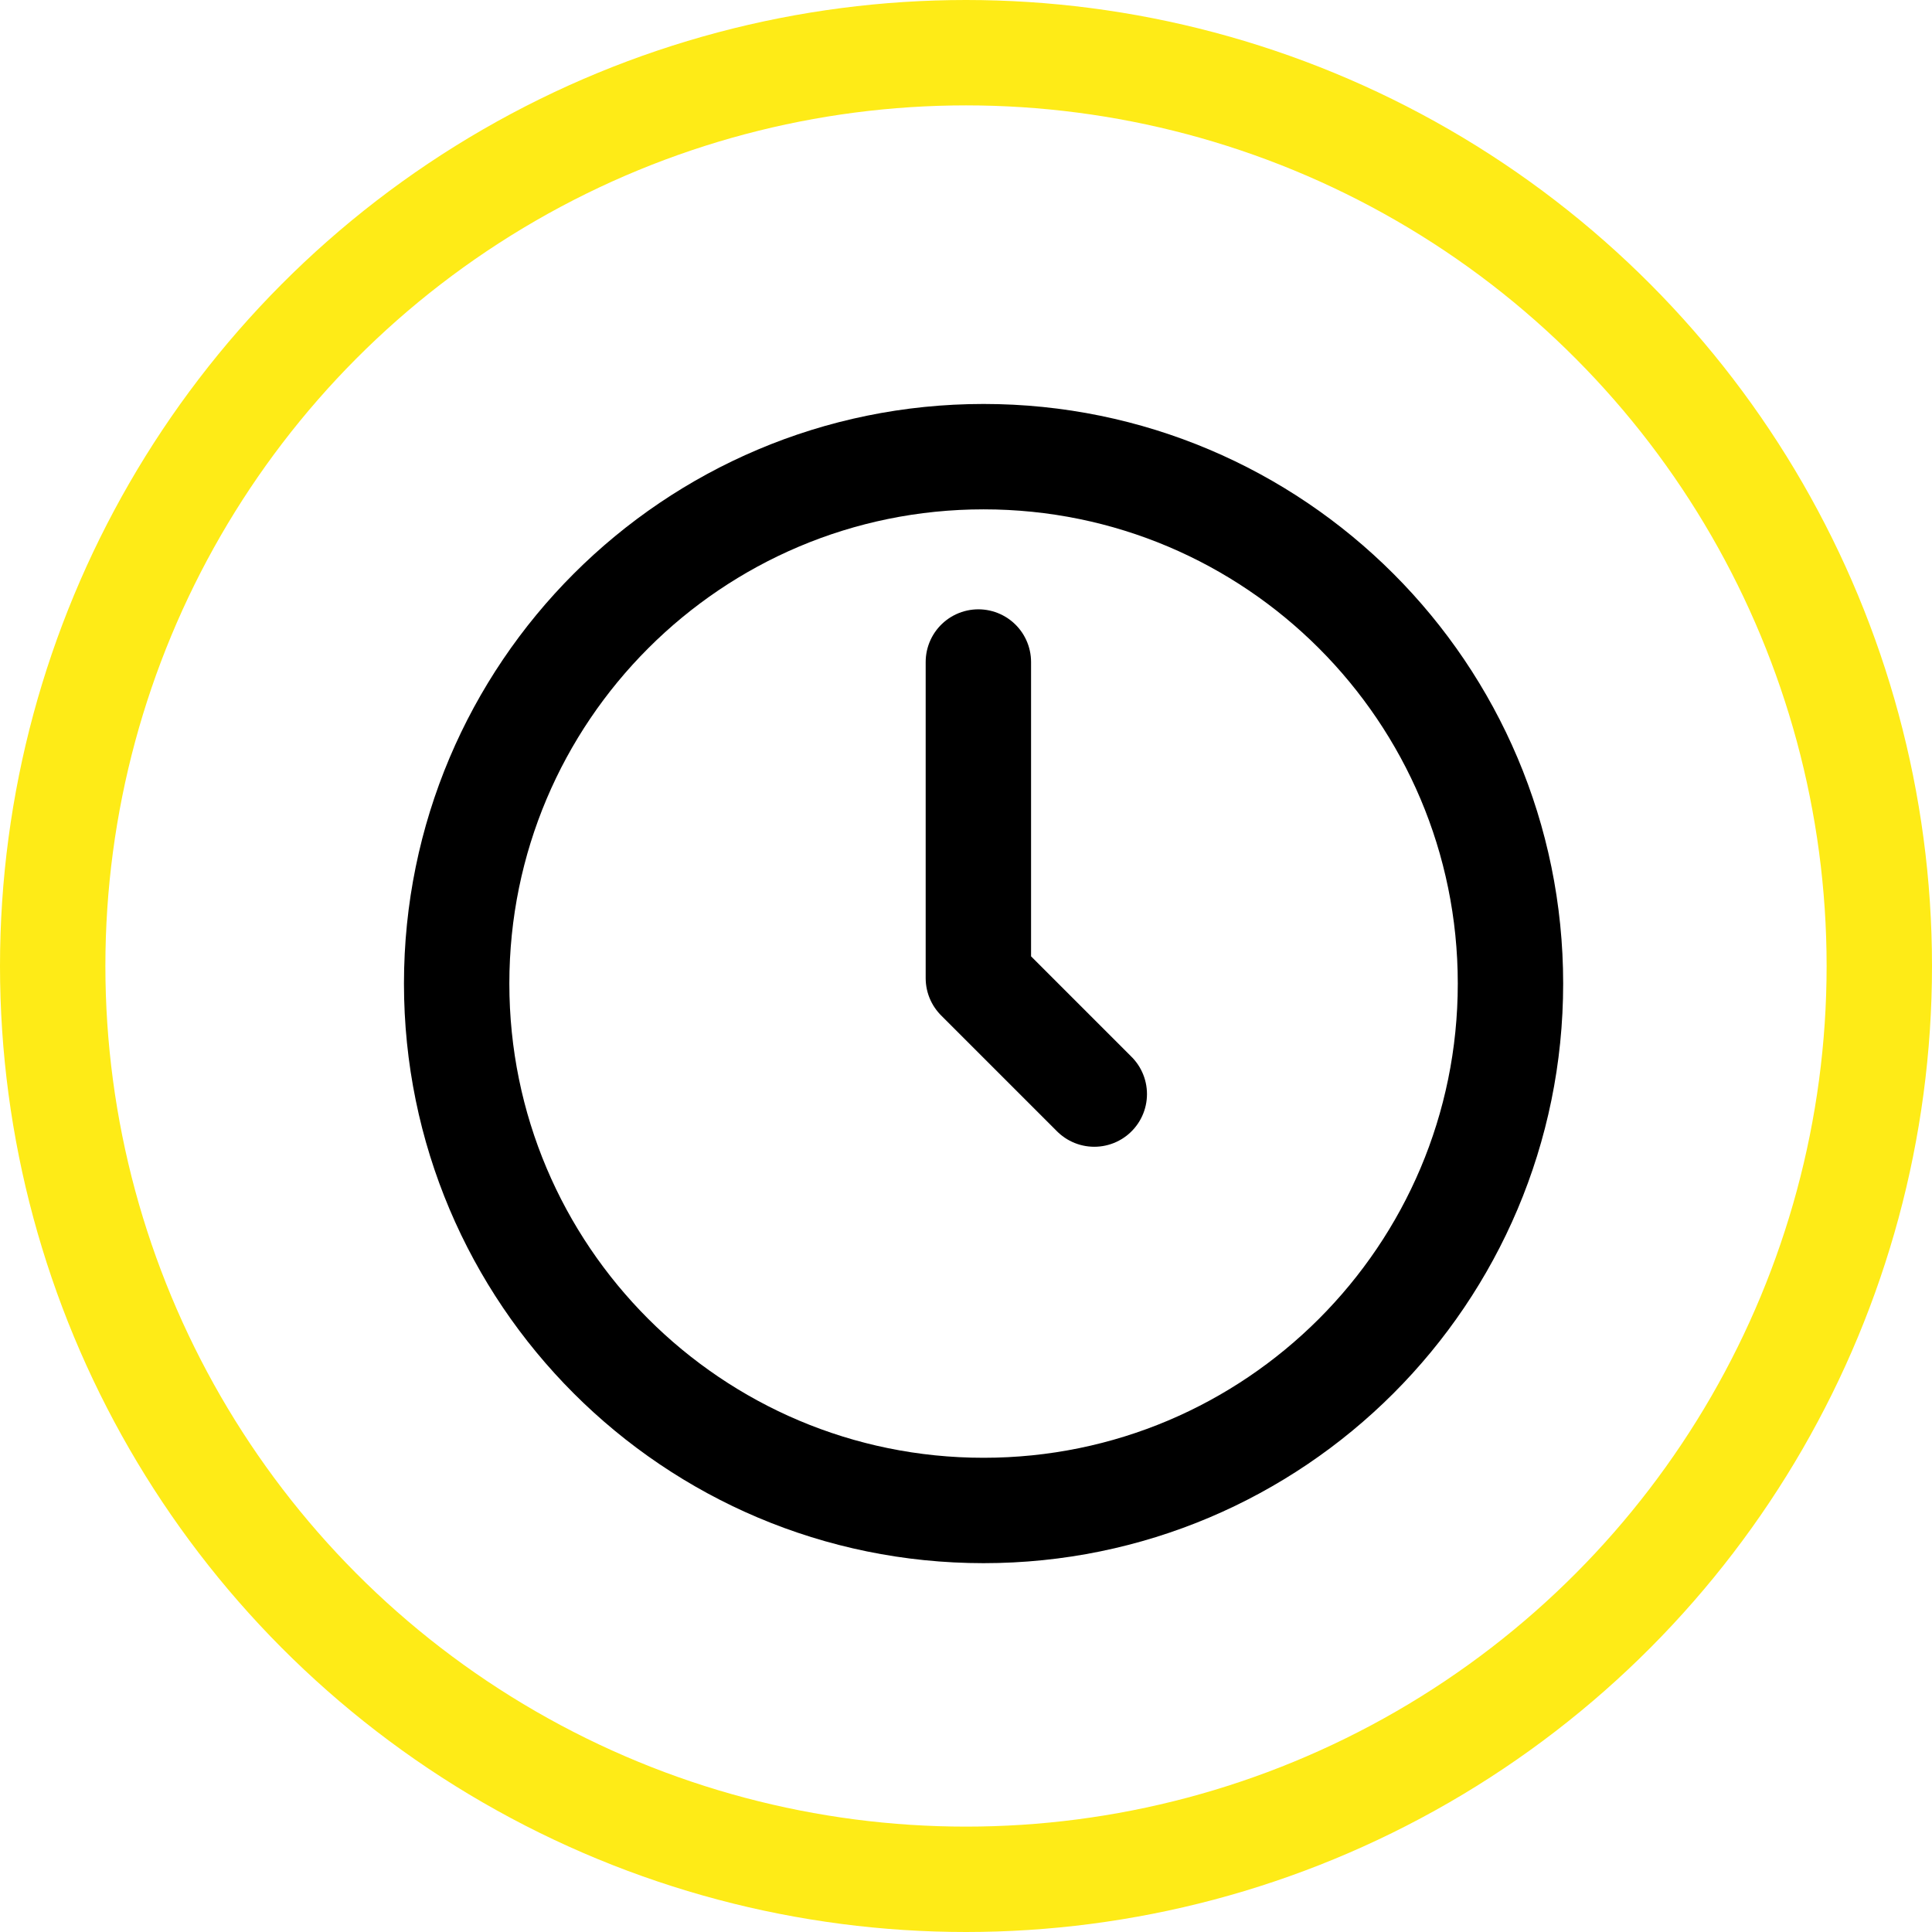
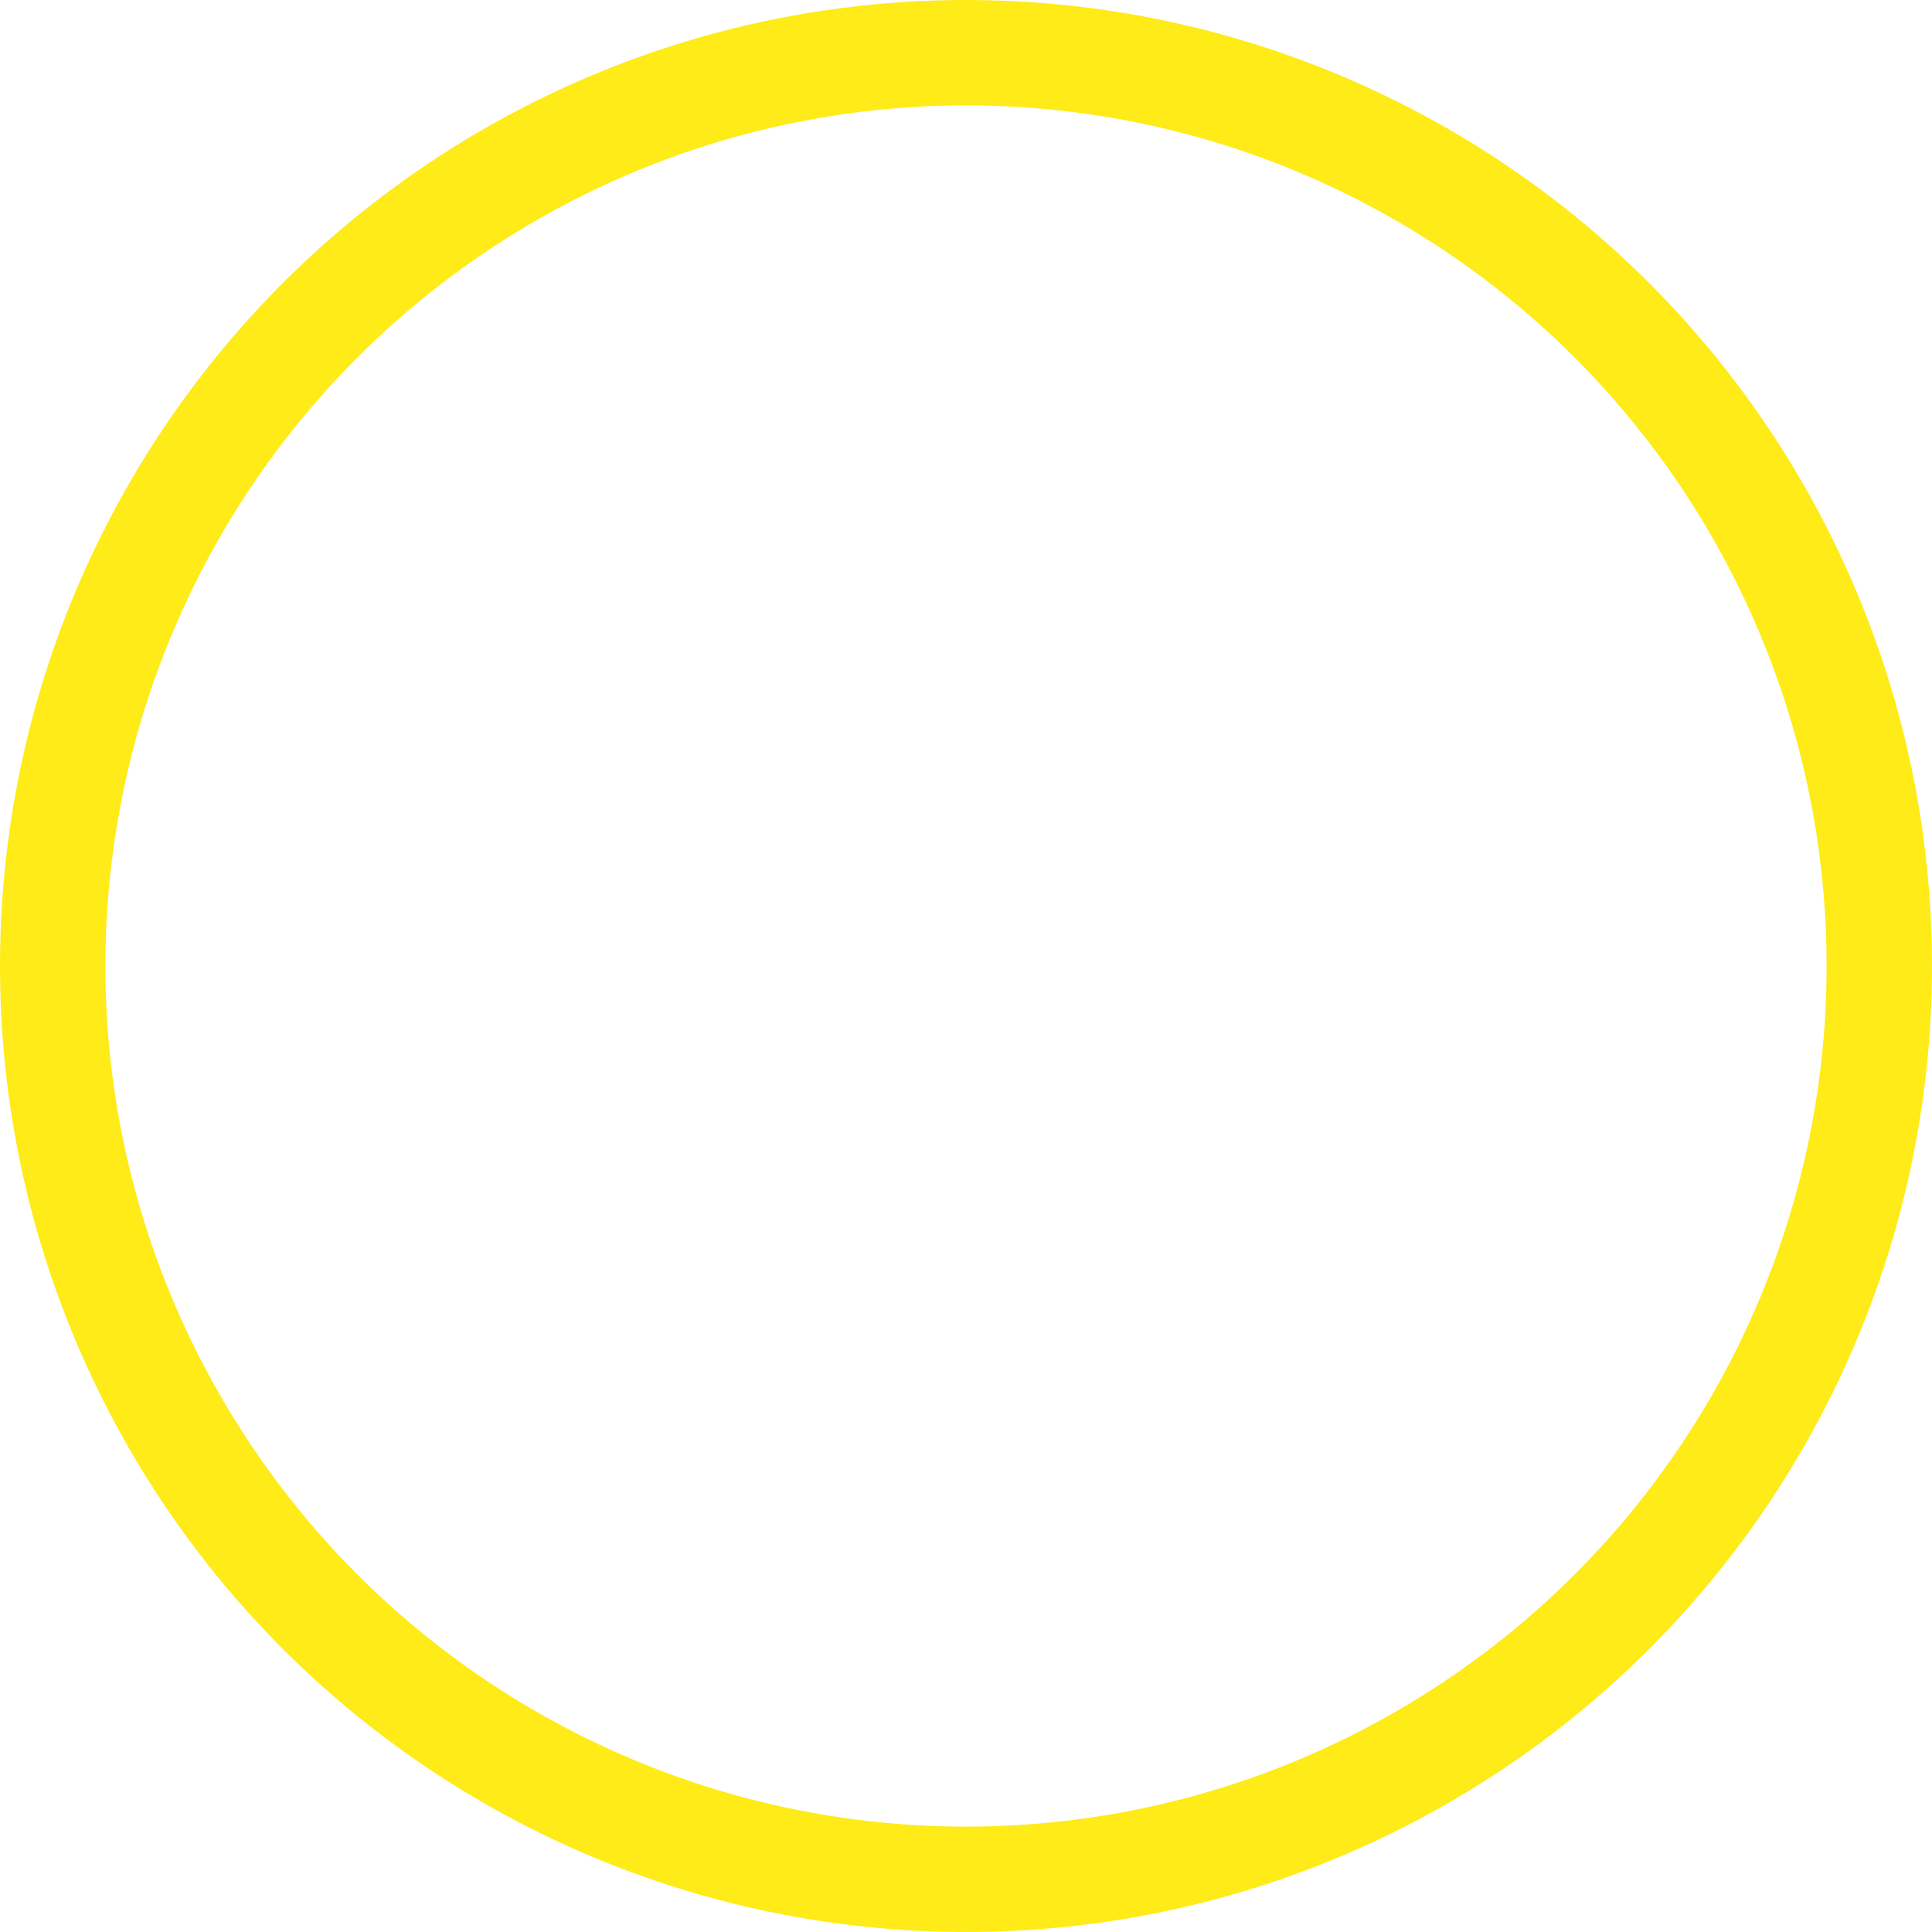
<svg xmlns="http://www.w3.org/2000/svg" width="55" height="55" viewBox="0 0 55 55" fill="none">
-   <path d="M27.852 18.846V27.846L28.002 27.996L31.152 31.146" stroke="black" stroke-width="3" stroke-linecap="round" stroke-linejoin="round" />
-   <path d="M28 43C36.284 43 43 36.284 43 28C43 19.716 36.284 13 28 13C19.716 13 13 19.716 13 28C13 36.284 19.716 43 28 43Z" stroke="black" stroke-width="3" stroke-linecap="round" stroke-linejoin="round" />
  <circle cx="27.5" cy="27.5" r="26" stroke="#FEEB17" stroke-width="3" />
</svg>